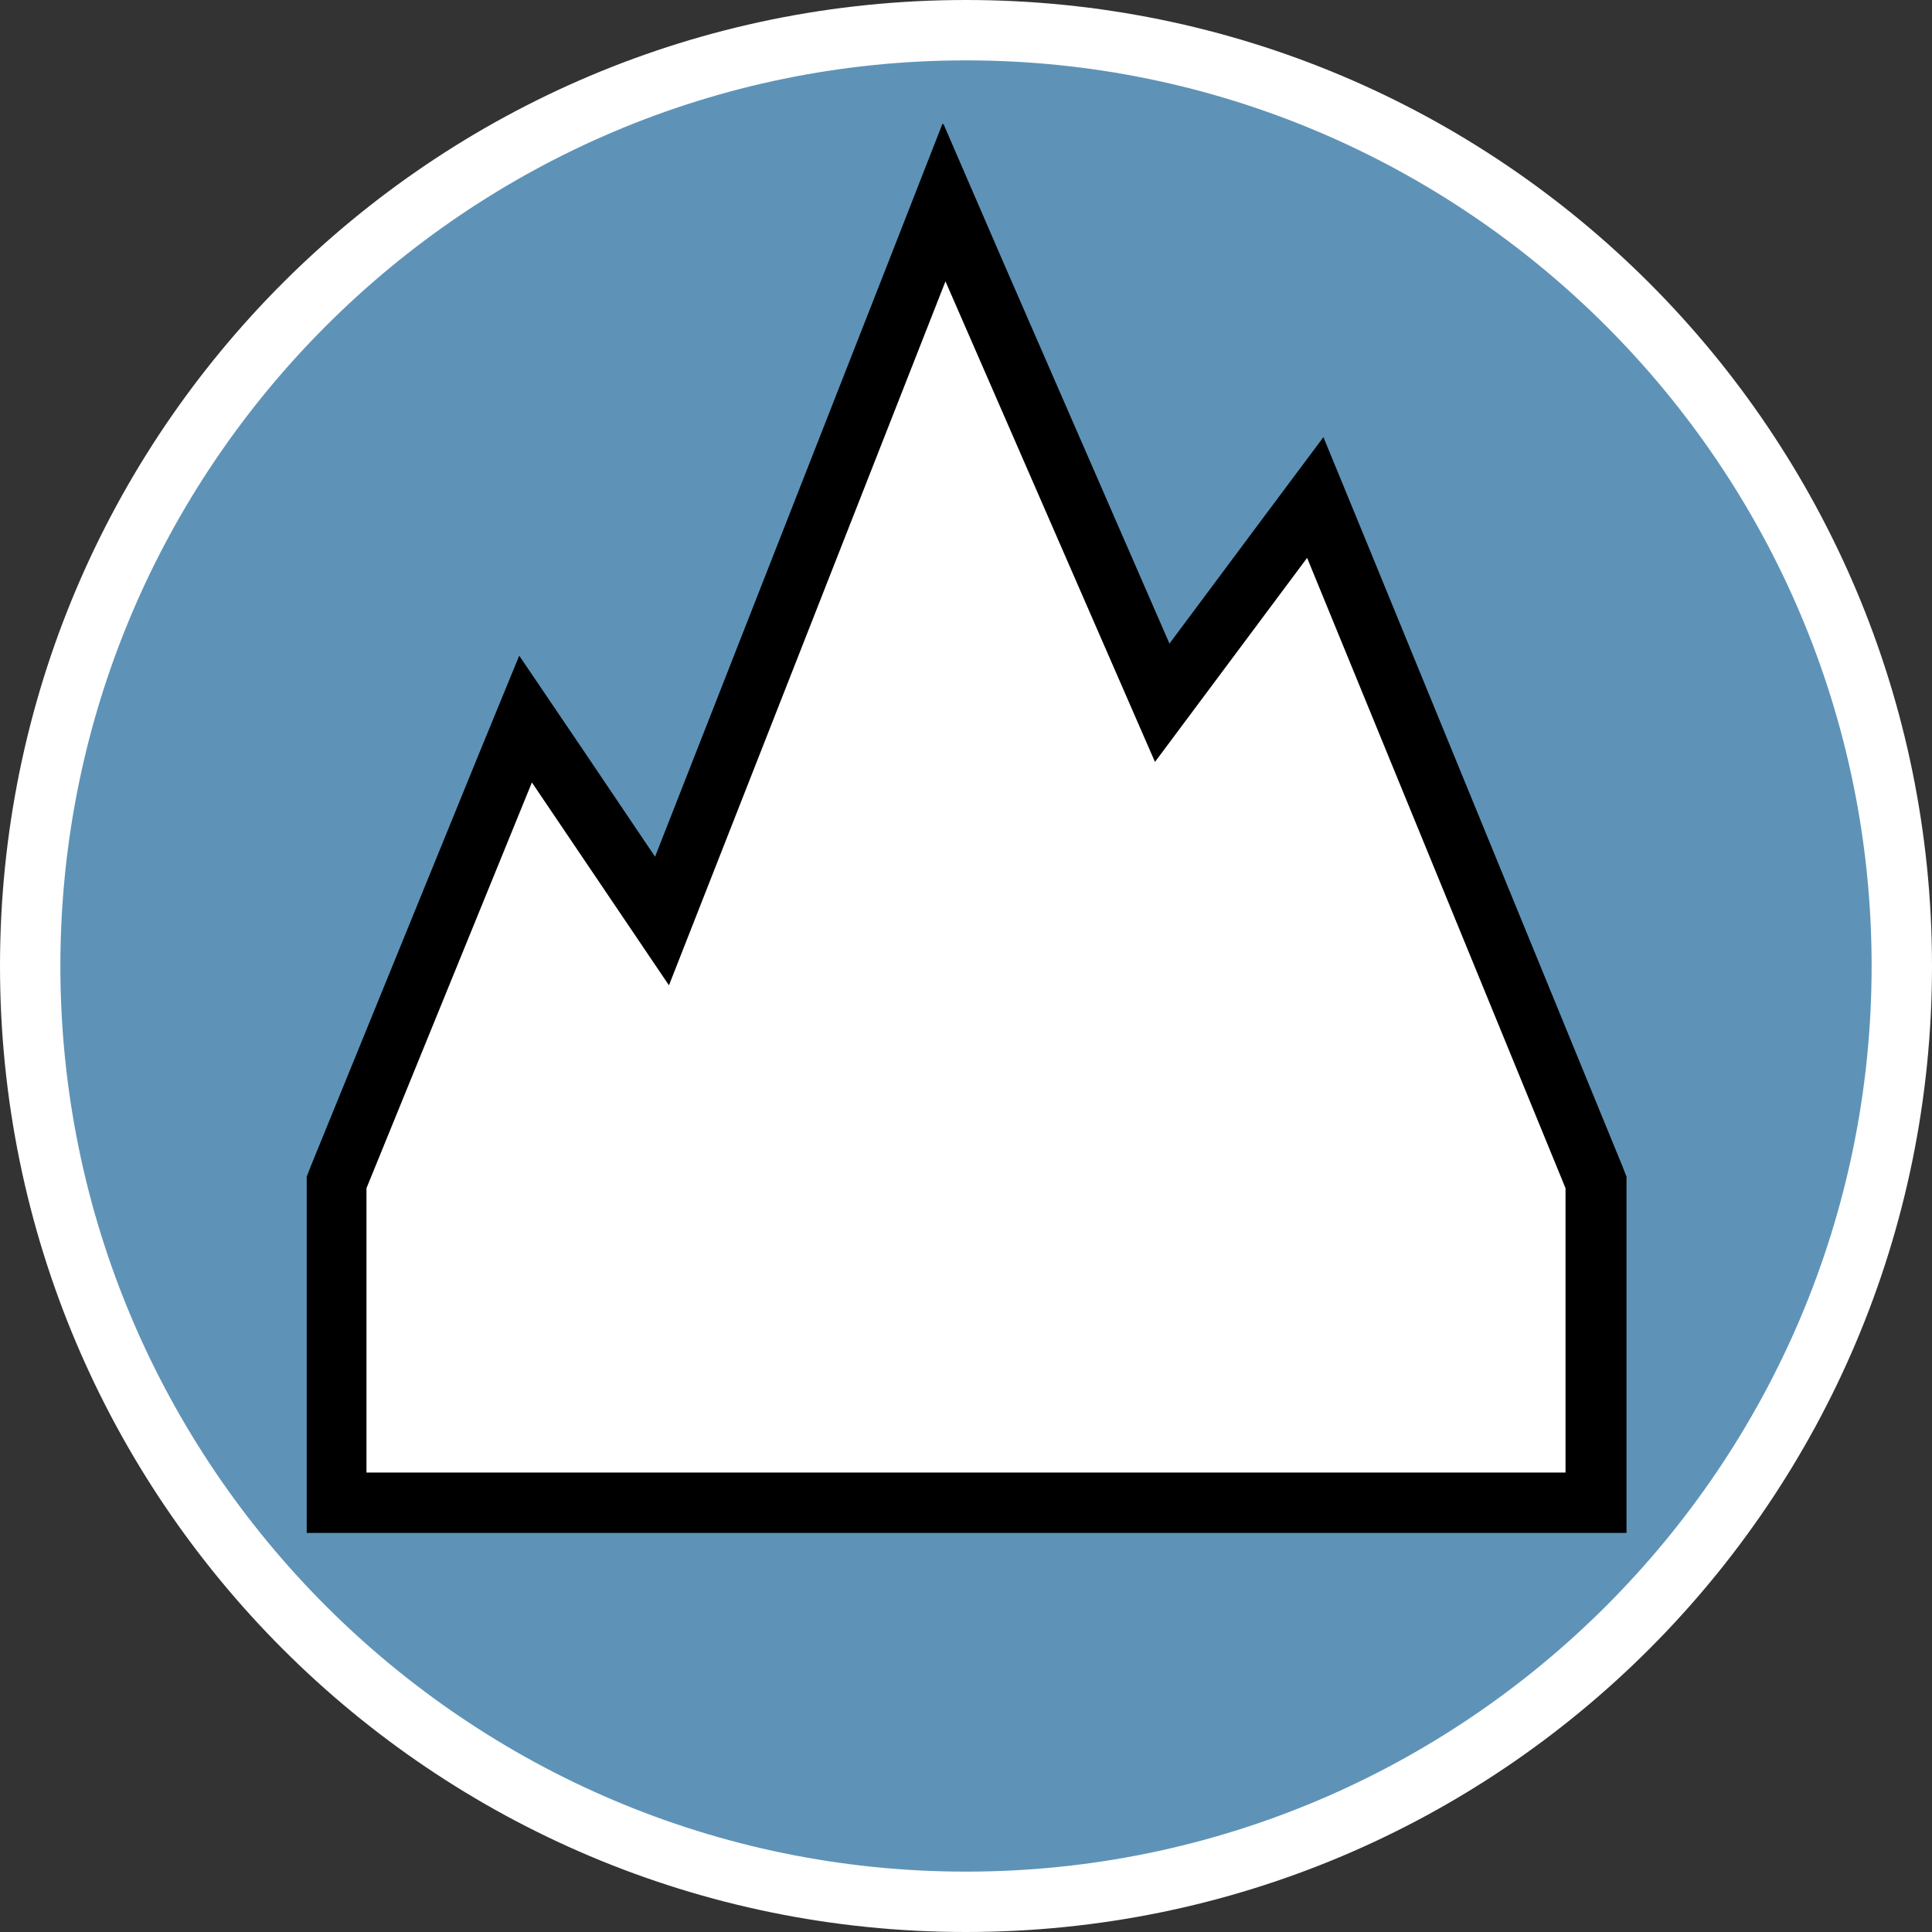
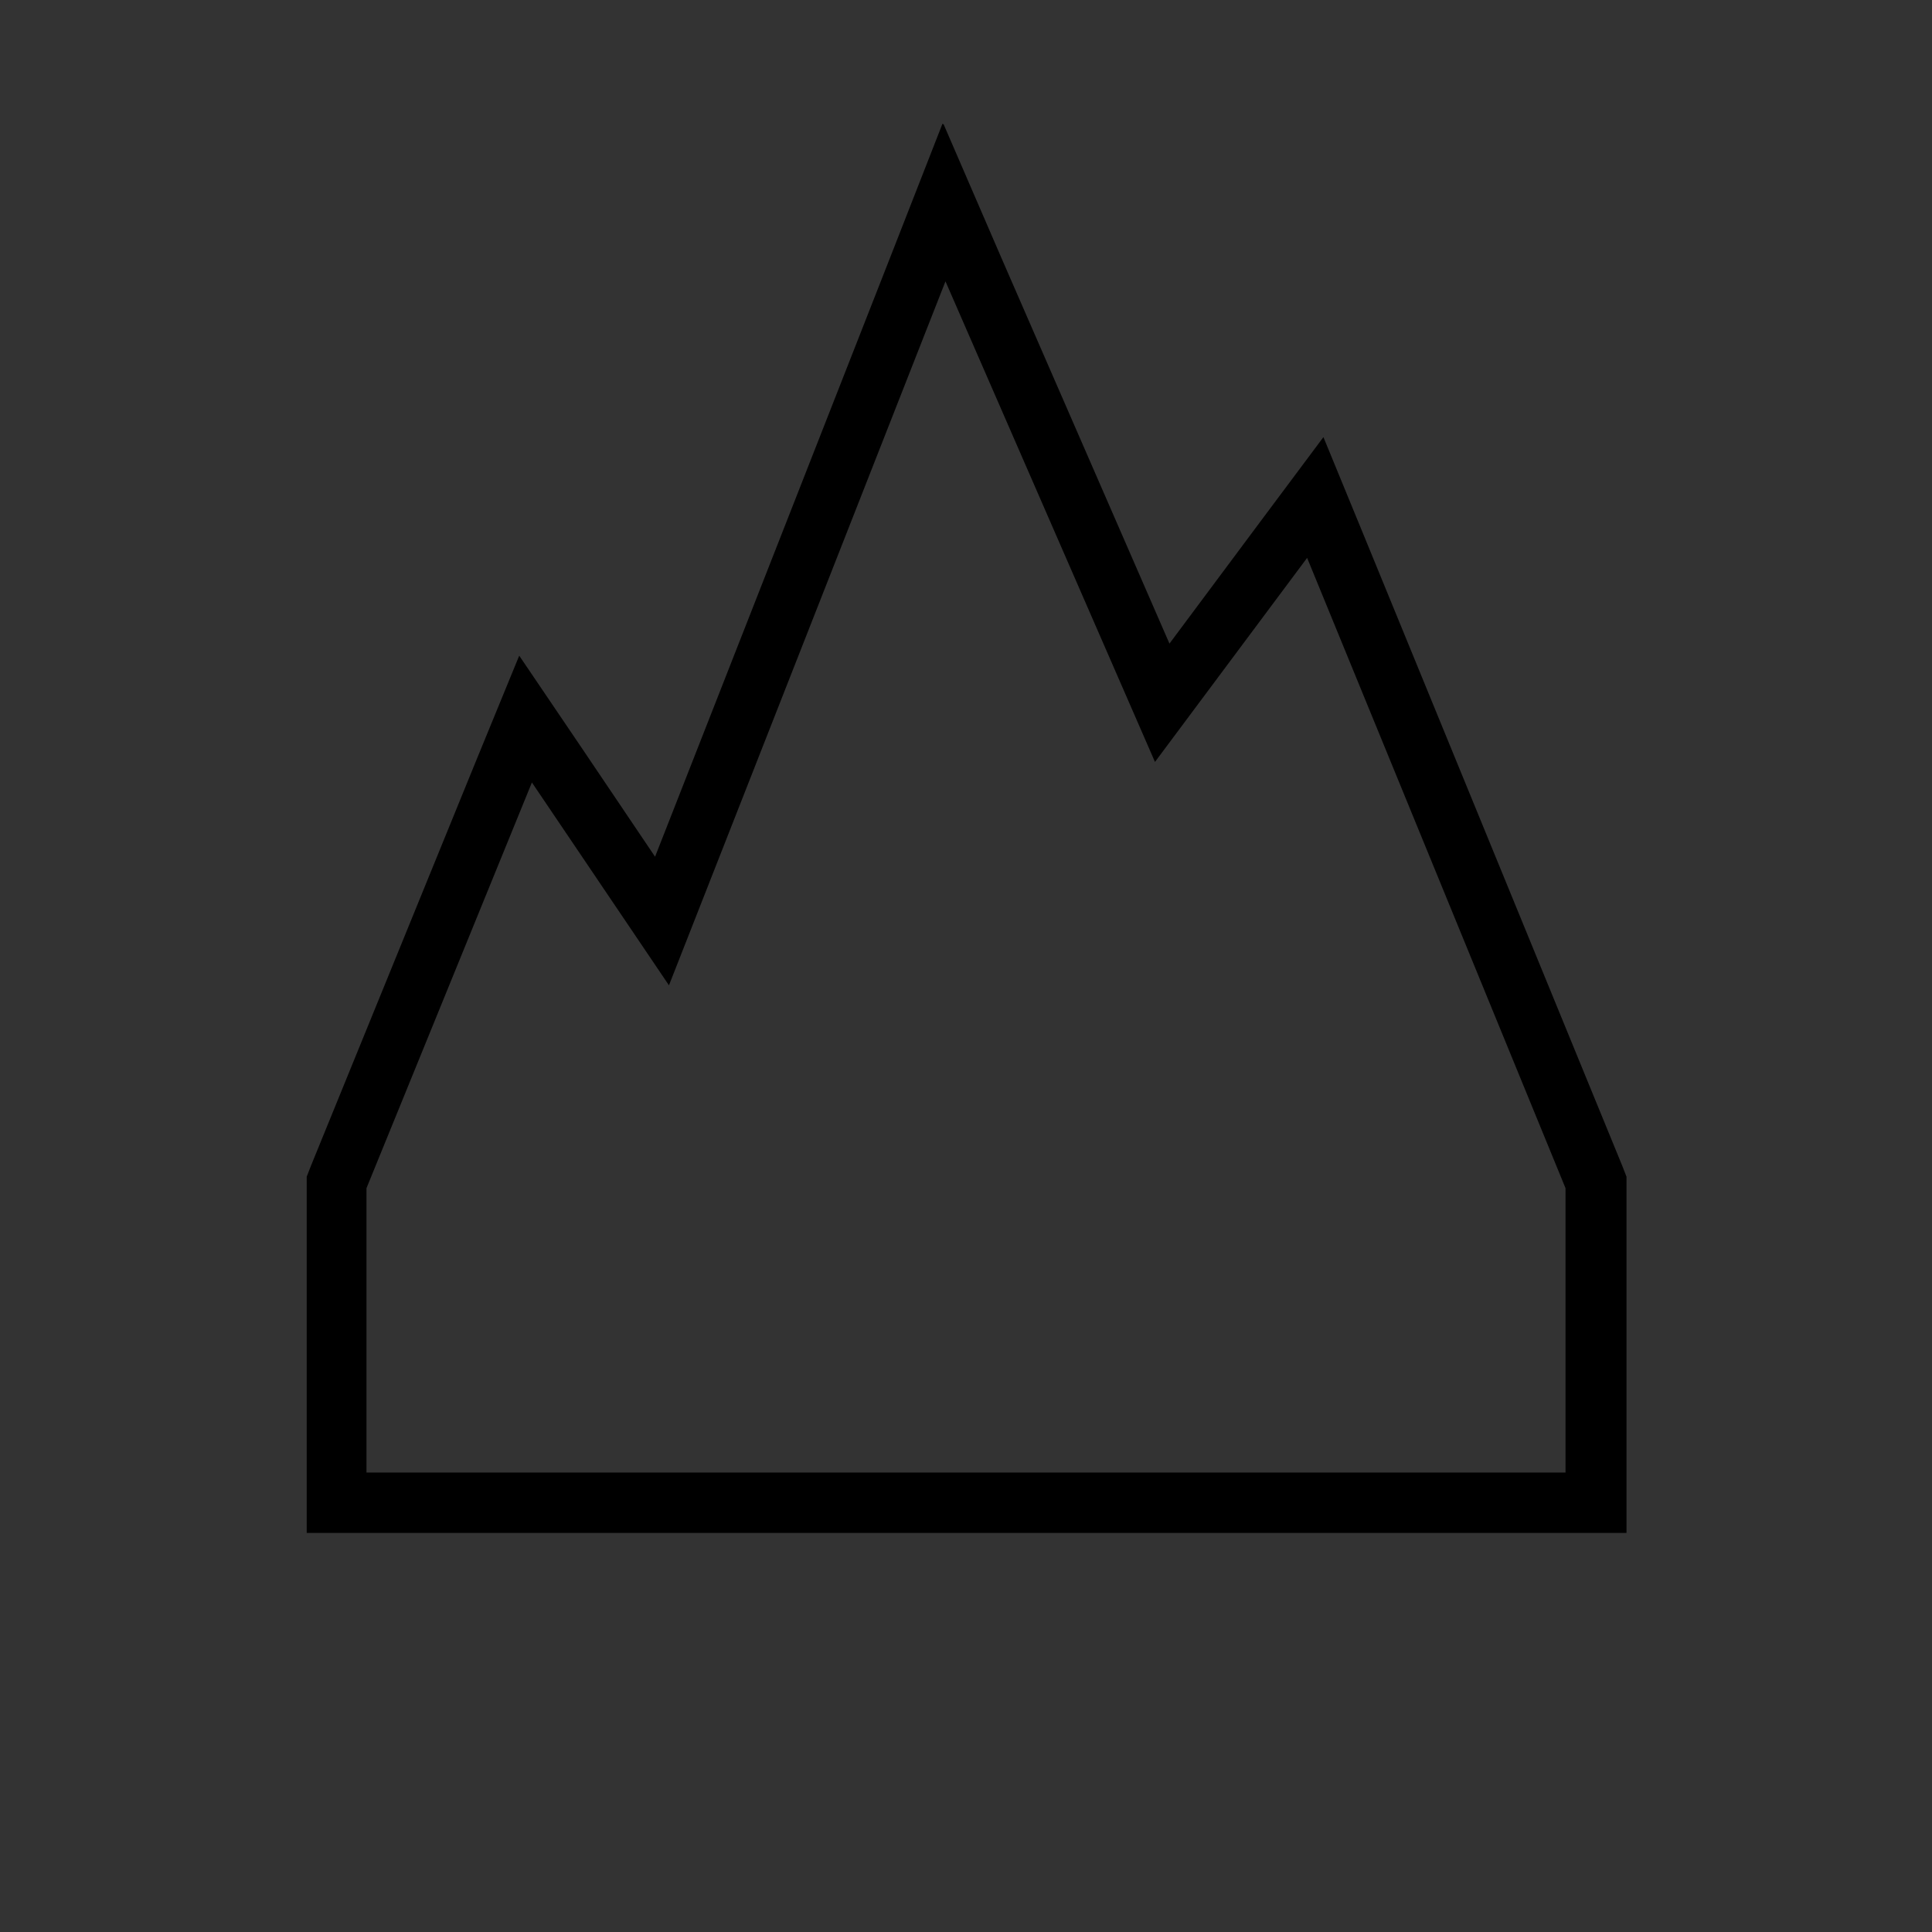
<svg xmlns="http://www.w3.org/2000/svg" id="uuid-9777794b-46bf-492c-b578-6643ea6c640d" width="32" height="32" viewBox="0 0 32 32">
  <rect x="0" y="0" width="32" height="32" fill="#333333" stroke="none" />
  <defs>
    <style>.uuid-ef3b72e1-a663-4196-9ec6-d232a75304ed{fill:#fff;}.uuid-79439cb6-0aa3-4578-b164-734b48bac47e{fill:#5e93b7;}</style>
  </defs>
-   <path class="uuid-79439cb6-0aa3-4578-b164-734b48bac47e" d="M16,31.5C7.45,31.5.5,24.55.5,16S7.45.5,16,.5s15.5,6.95,15.5,15.5-6.95,15.5-15.5,15.5Z" />
-   <path class="uuid-ef3b72e1-a663-4196-9ec6-d232a75304ed" d="M16,1c8.27,0,15,6.73,15,15s-6.73,15-15,15S1,24.27,1,16,7.73,1,16,1M16,0C7.16,0,0,7.16,0,16s7.16,16,16,16,16-7.16,16-16S24.84,0,16,0h0Z" />
-   <polygon class="uuid-ef3b72e1-a663-4196-9ec6-d232a75304ed" points="5.57 24.89 5.57 19.59 8.7 11.91 10.96 15.26 15.63 3.36 19.24 11.63 21.78 8.24 26.43 19.59 26.43 24.89 5.57 24.89" />
  <path d="M15.66,4.66l3.47,7.96,2.52-3.38,4.28,10.44v4.71H6.07v-4.71l2.74-6.72,2.27,3.36,4.58-11.66M15.61,2.05l-.88,2.25-3.88,9.89-1.2-1.78-1.05-1.55-.71,1.73-2.74,6.72-.07.18v5.9h21.86v-5.9l-.07-.18-4.28-10.44-.67-1.63-1.06,1.42-1.49,2-2.78-6.38-.96-2.22h0Z" />
</svg>